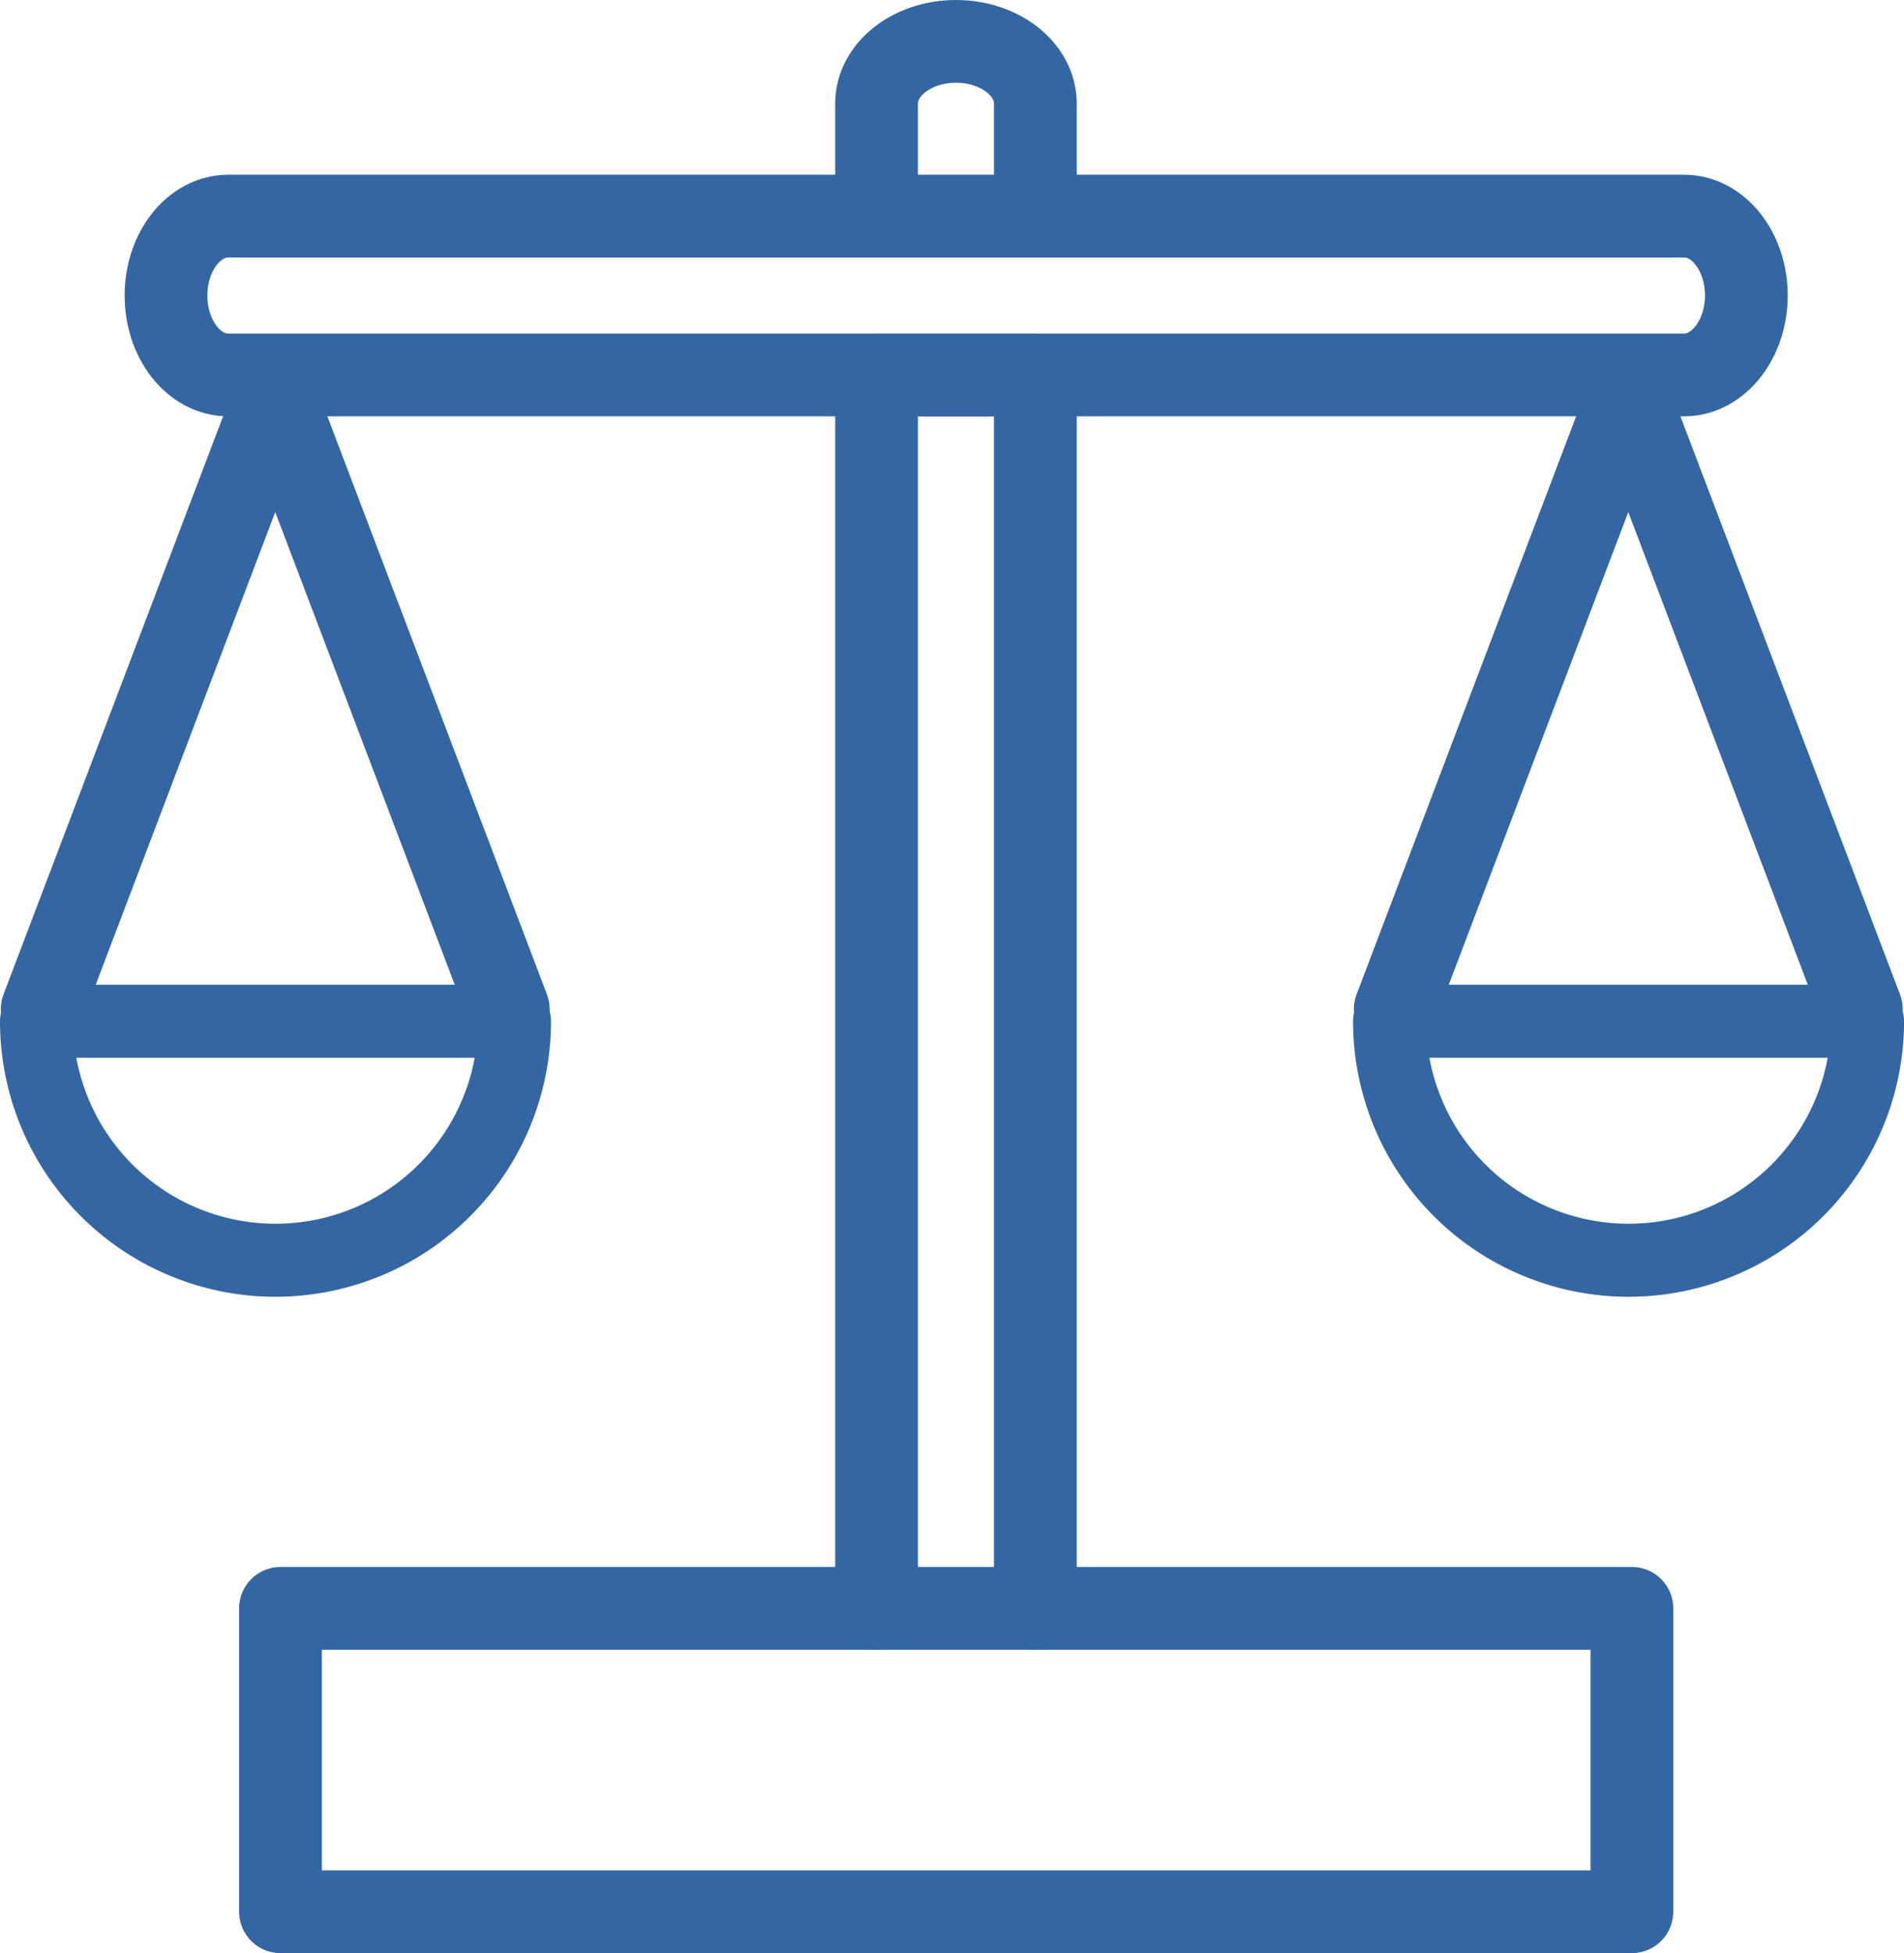
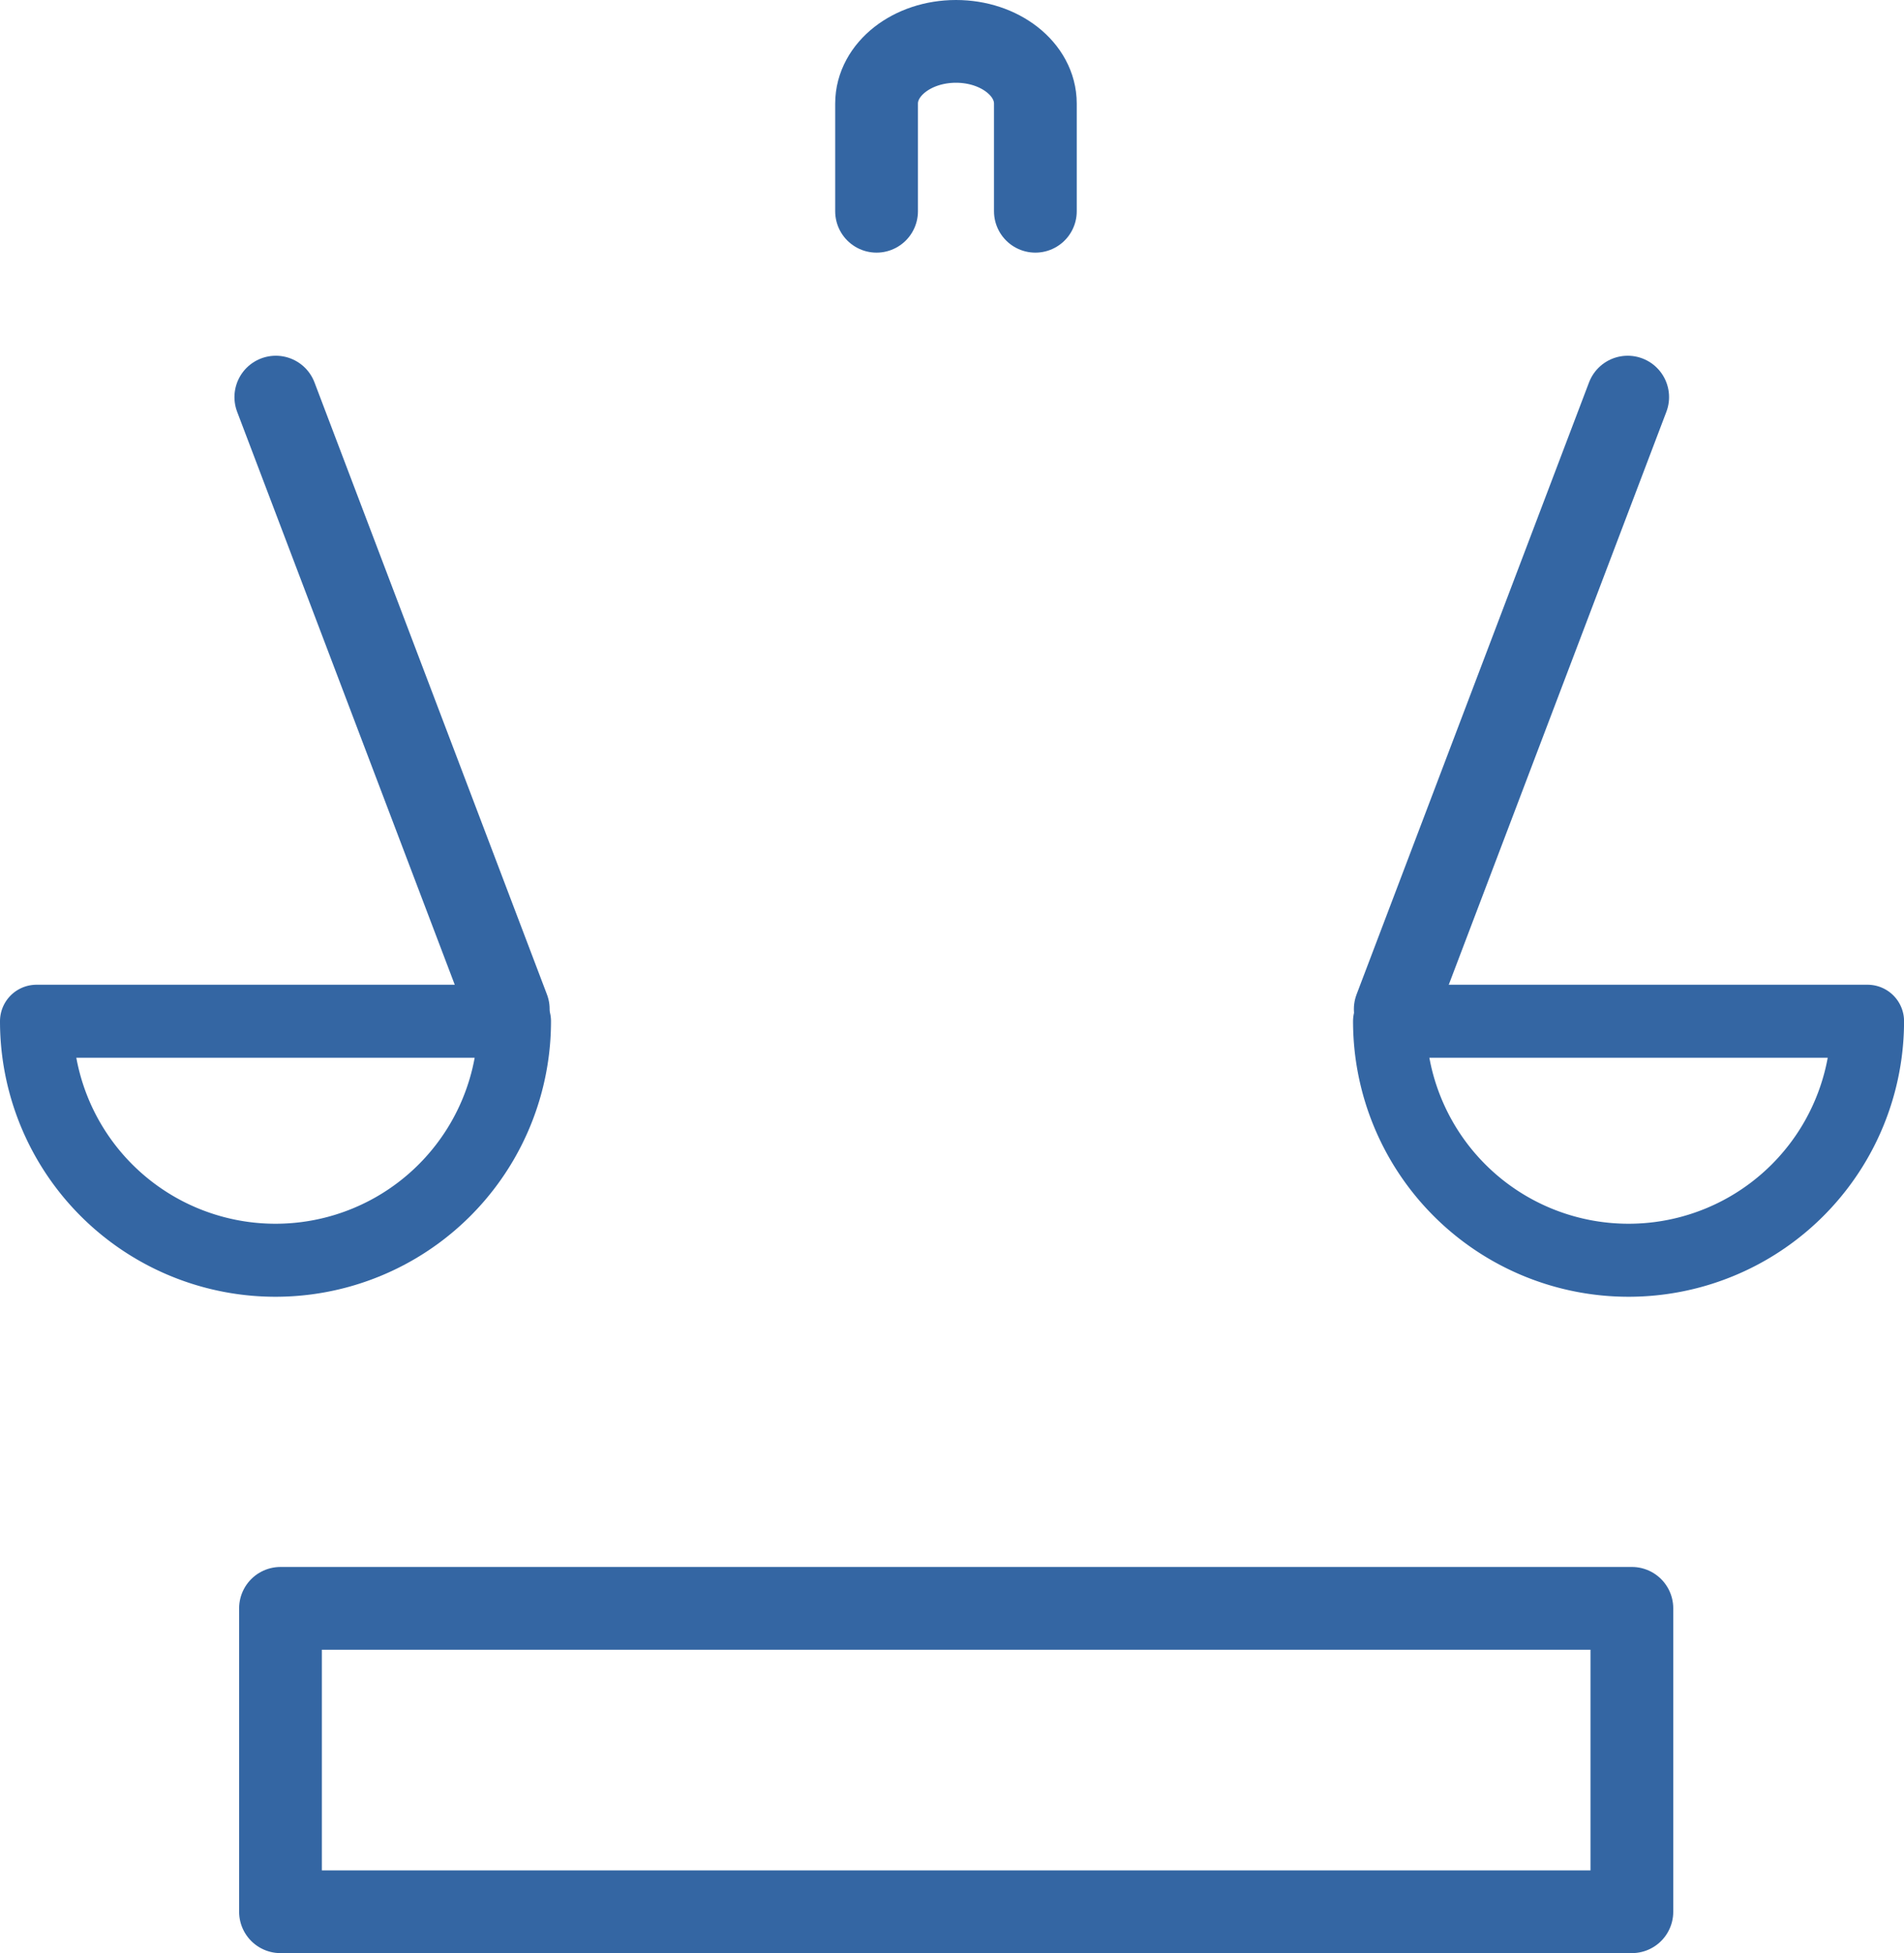
<svg xmlns="http://www.w3.org/2000/svg" id="Ebene_1" data-name="Ebene 1" viewBox="0 0 391.2 401.24">
  <defs>
    <style>.cls-1{stroke:#181715;stroke-miterlimit:10;stroke-width:4px;}.cls-2,.cls-3,.cls-4,.cls-5{fill:none;stroke:#3466a3;stroke-linejoin:round;}.cls-2,.cls-3,.cls-4{stroke-width:17px;}.cls-3,.cls-4,.cls-5{stroke-linecap:round;}.cls-3{fill-rule:evenodd;}.cls-5{stroke-width:15px;}</style>
  </defs>
  <path class="cls-1" d="M300.69,417.69" transform="translate(-242.7 -73.1)" />
  <rect class="cls-2" x="57.63" y="330.41" width="277.66" height="62.33" />
-   <path class="cls-3" d="M588.73,117.5c-.2,0-.38,0-.57,0v0h-298v0c-.19,0-.38,0-.57,0-7.06,0-12.78,7.3-12.78,16.31s5.72,16.32,12.78,16.32c.19,0,.38,0,.57,0v0h298v0c.19,0,.37,0,.57,0,7,0,12.78-7.31,12.78-16.32S595.78,117.5,588.73,117.5Z" transform="translate(-242.7 -73.1)" />
  <line class="cls-4" x1="56.67" y1="81.58" x2="104.43" y2="207.31" />
-   <line class="cls-4" x1="56.43" y1="81.58" x2="8.67" y2="207.31" />
  <path class="cls-5" d="M299.3,332a49.1,49.1,0,0,0,49.11-49.1H250.2A49.1,49.1,0,0,0,299.3,332Z" transform="translate(-242.7 -73.1)" />
-   <line class="cls-4" x1="334.67" y1="81.58" x2="382.43" y2="207.31" />
  <line class="cls-4" x1="334.43" y1="81.58" x2="286.67" y2="207.31" />
  <path class="cls-5" d="M577.3,332a49.1,49.1,0,0,0,49.11-49.1H528.2A49.1,49.1,0,0,0,577.3,332Z" transform="translate(-242.7 -73.1)" />
  <path class="cls-3" d="M455.43,116.5V94.94h0c0-.19,0-.37,0-.56,0-7.06-7.3-12.78-16.31-12.78S422.8,87.32,422.8,94.38c0,.19,0,.37,0,.56h0V116.5" transform="translate(-242.7 -73.1)" />
-   <path class="cls-3" d="M455.43,403.5c0-9.19,0-9.38,0-9.57h0V150.13H422.8v243.8h0c0,.19,0,.38,0,9.57" transform="translate(-242.7 -73.1)" />
</svg>